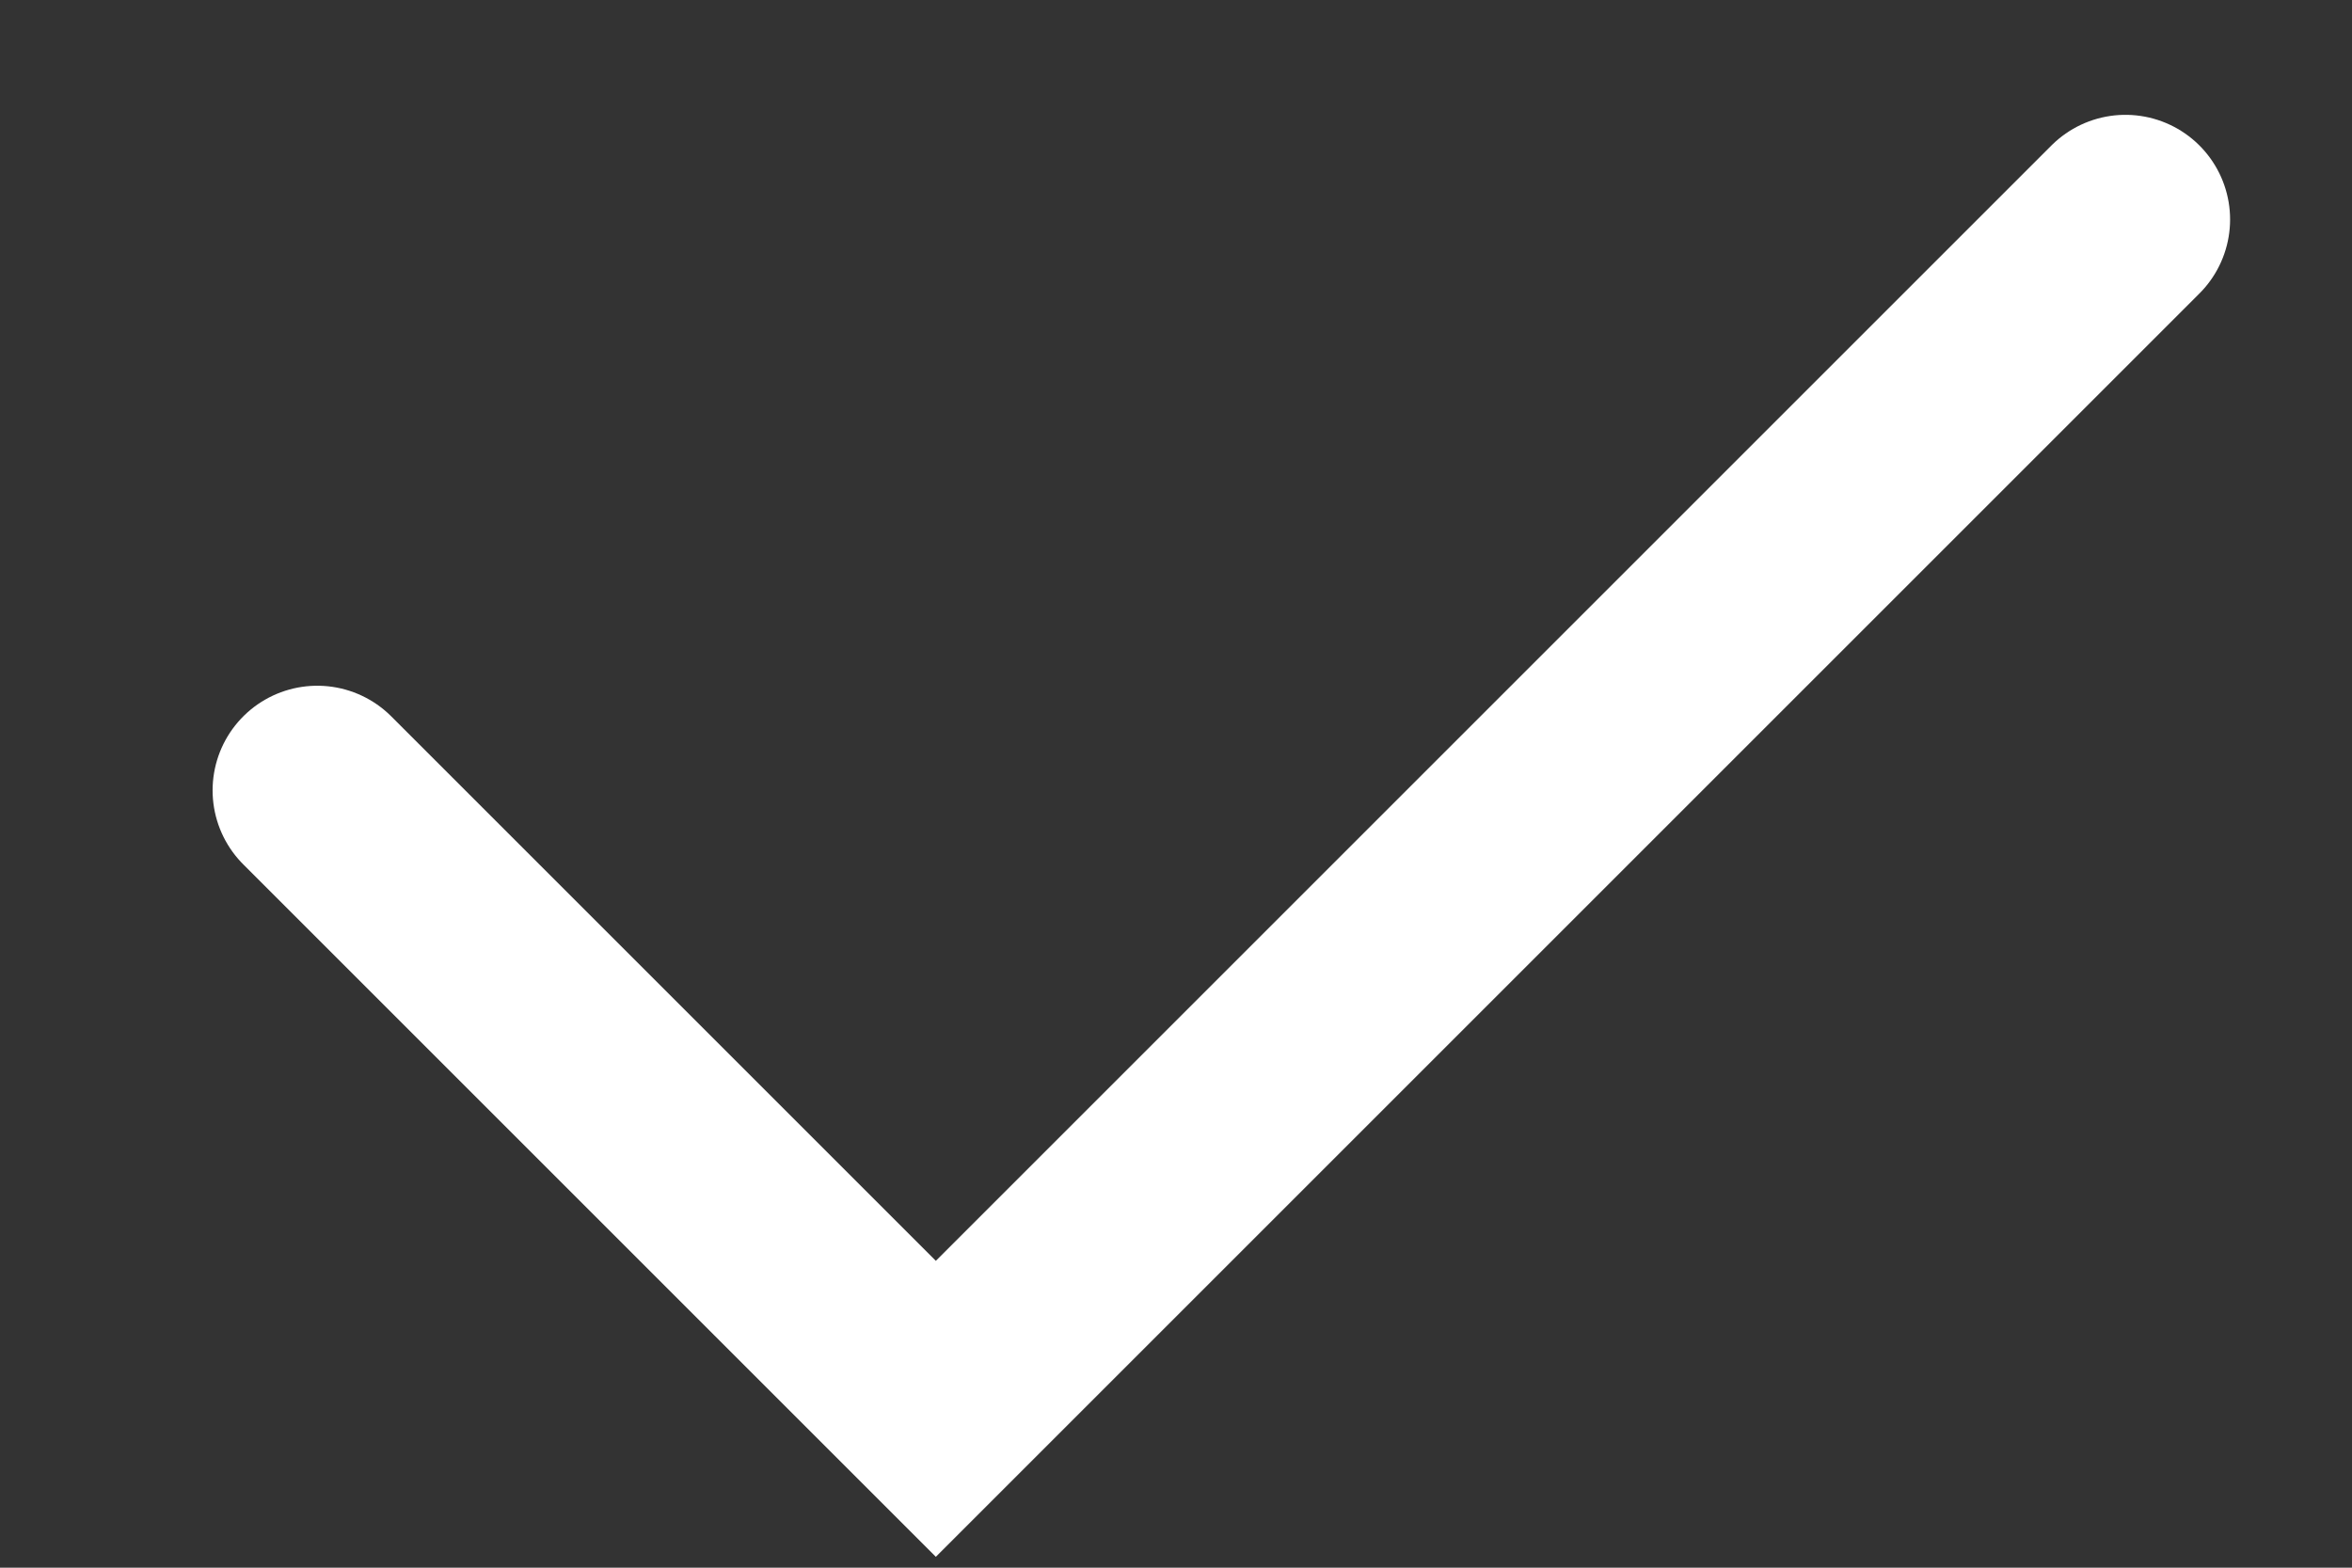
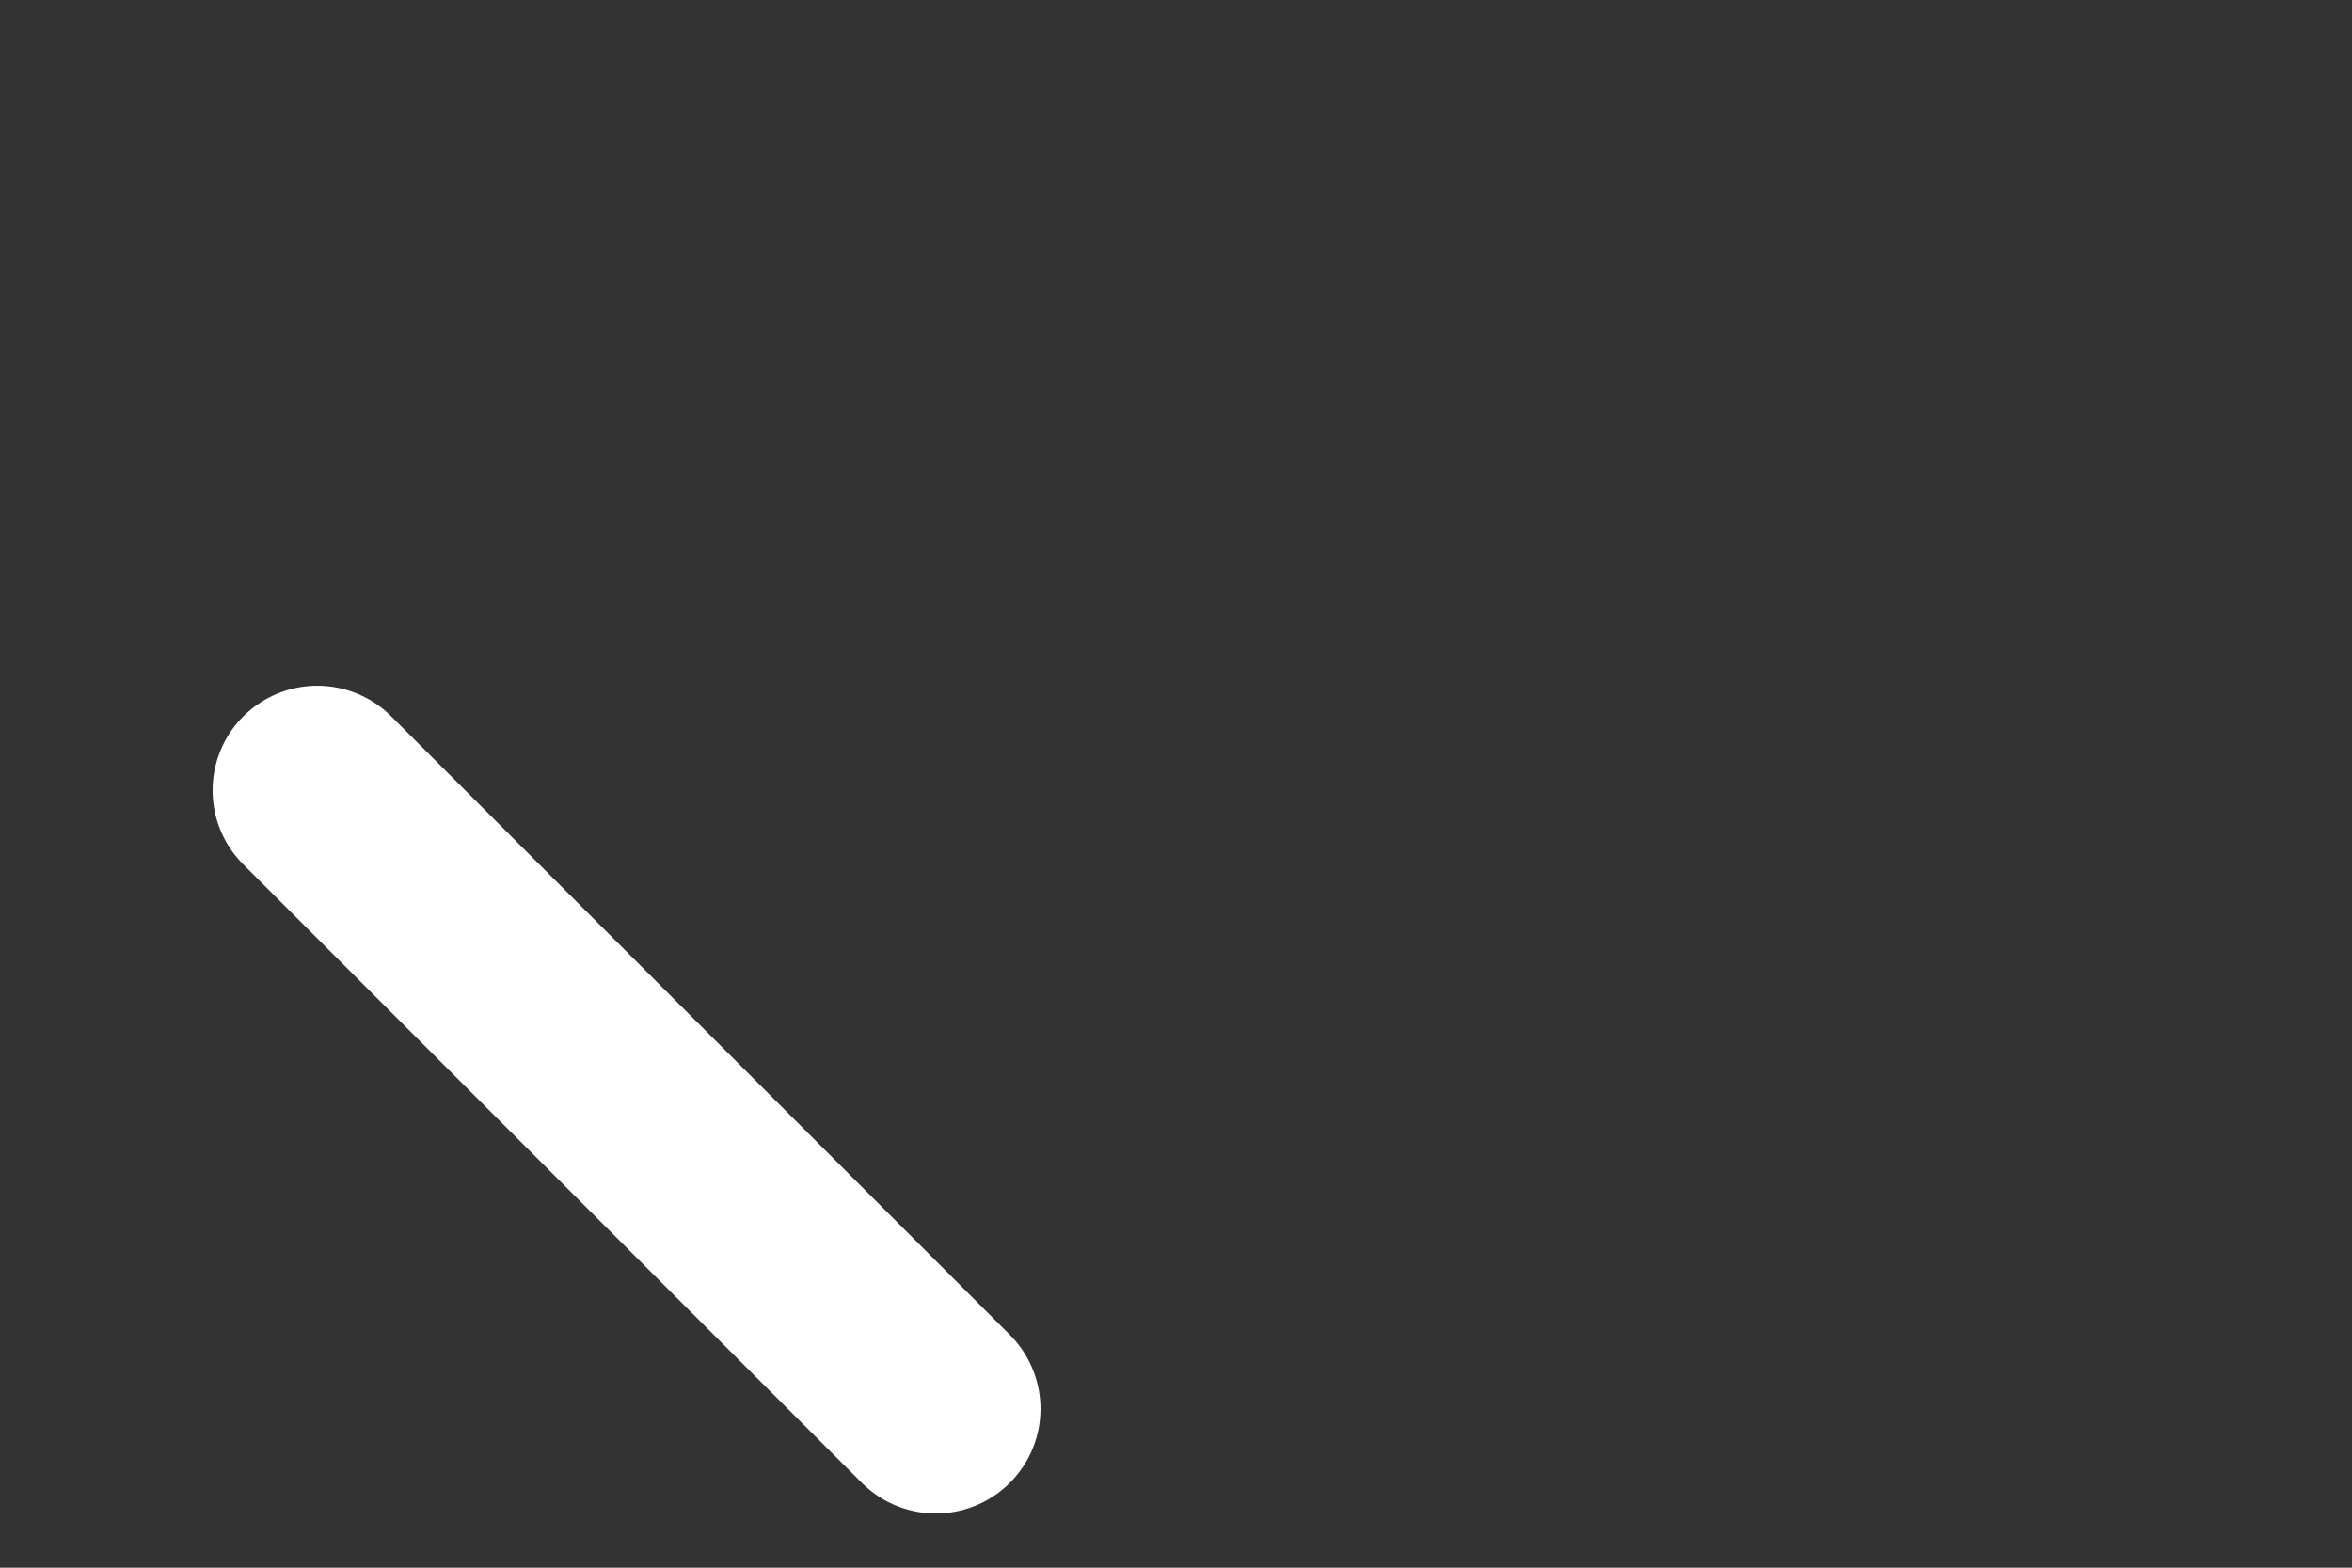
<svg xmlns="http://www.w3.org/2000/svg" width="9" height="6" viewBox="0 0 9 6" fill="none">
  <rect x="0" y="0" width="9" height="6" fill="#333333" stroke="none" />
-   <path d="M1.214 3.025L3.581 5.392L8.133 0.84" stroke="white" stroke-width="0.801" stroke-linecap="round" />
+   <path d="M1.214 3.025L3.581 5.392" stroke="white" stroke-width="0.801" stroke-linecap="round" />
</svg>